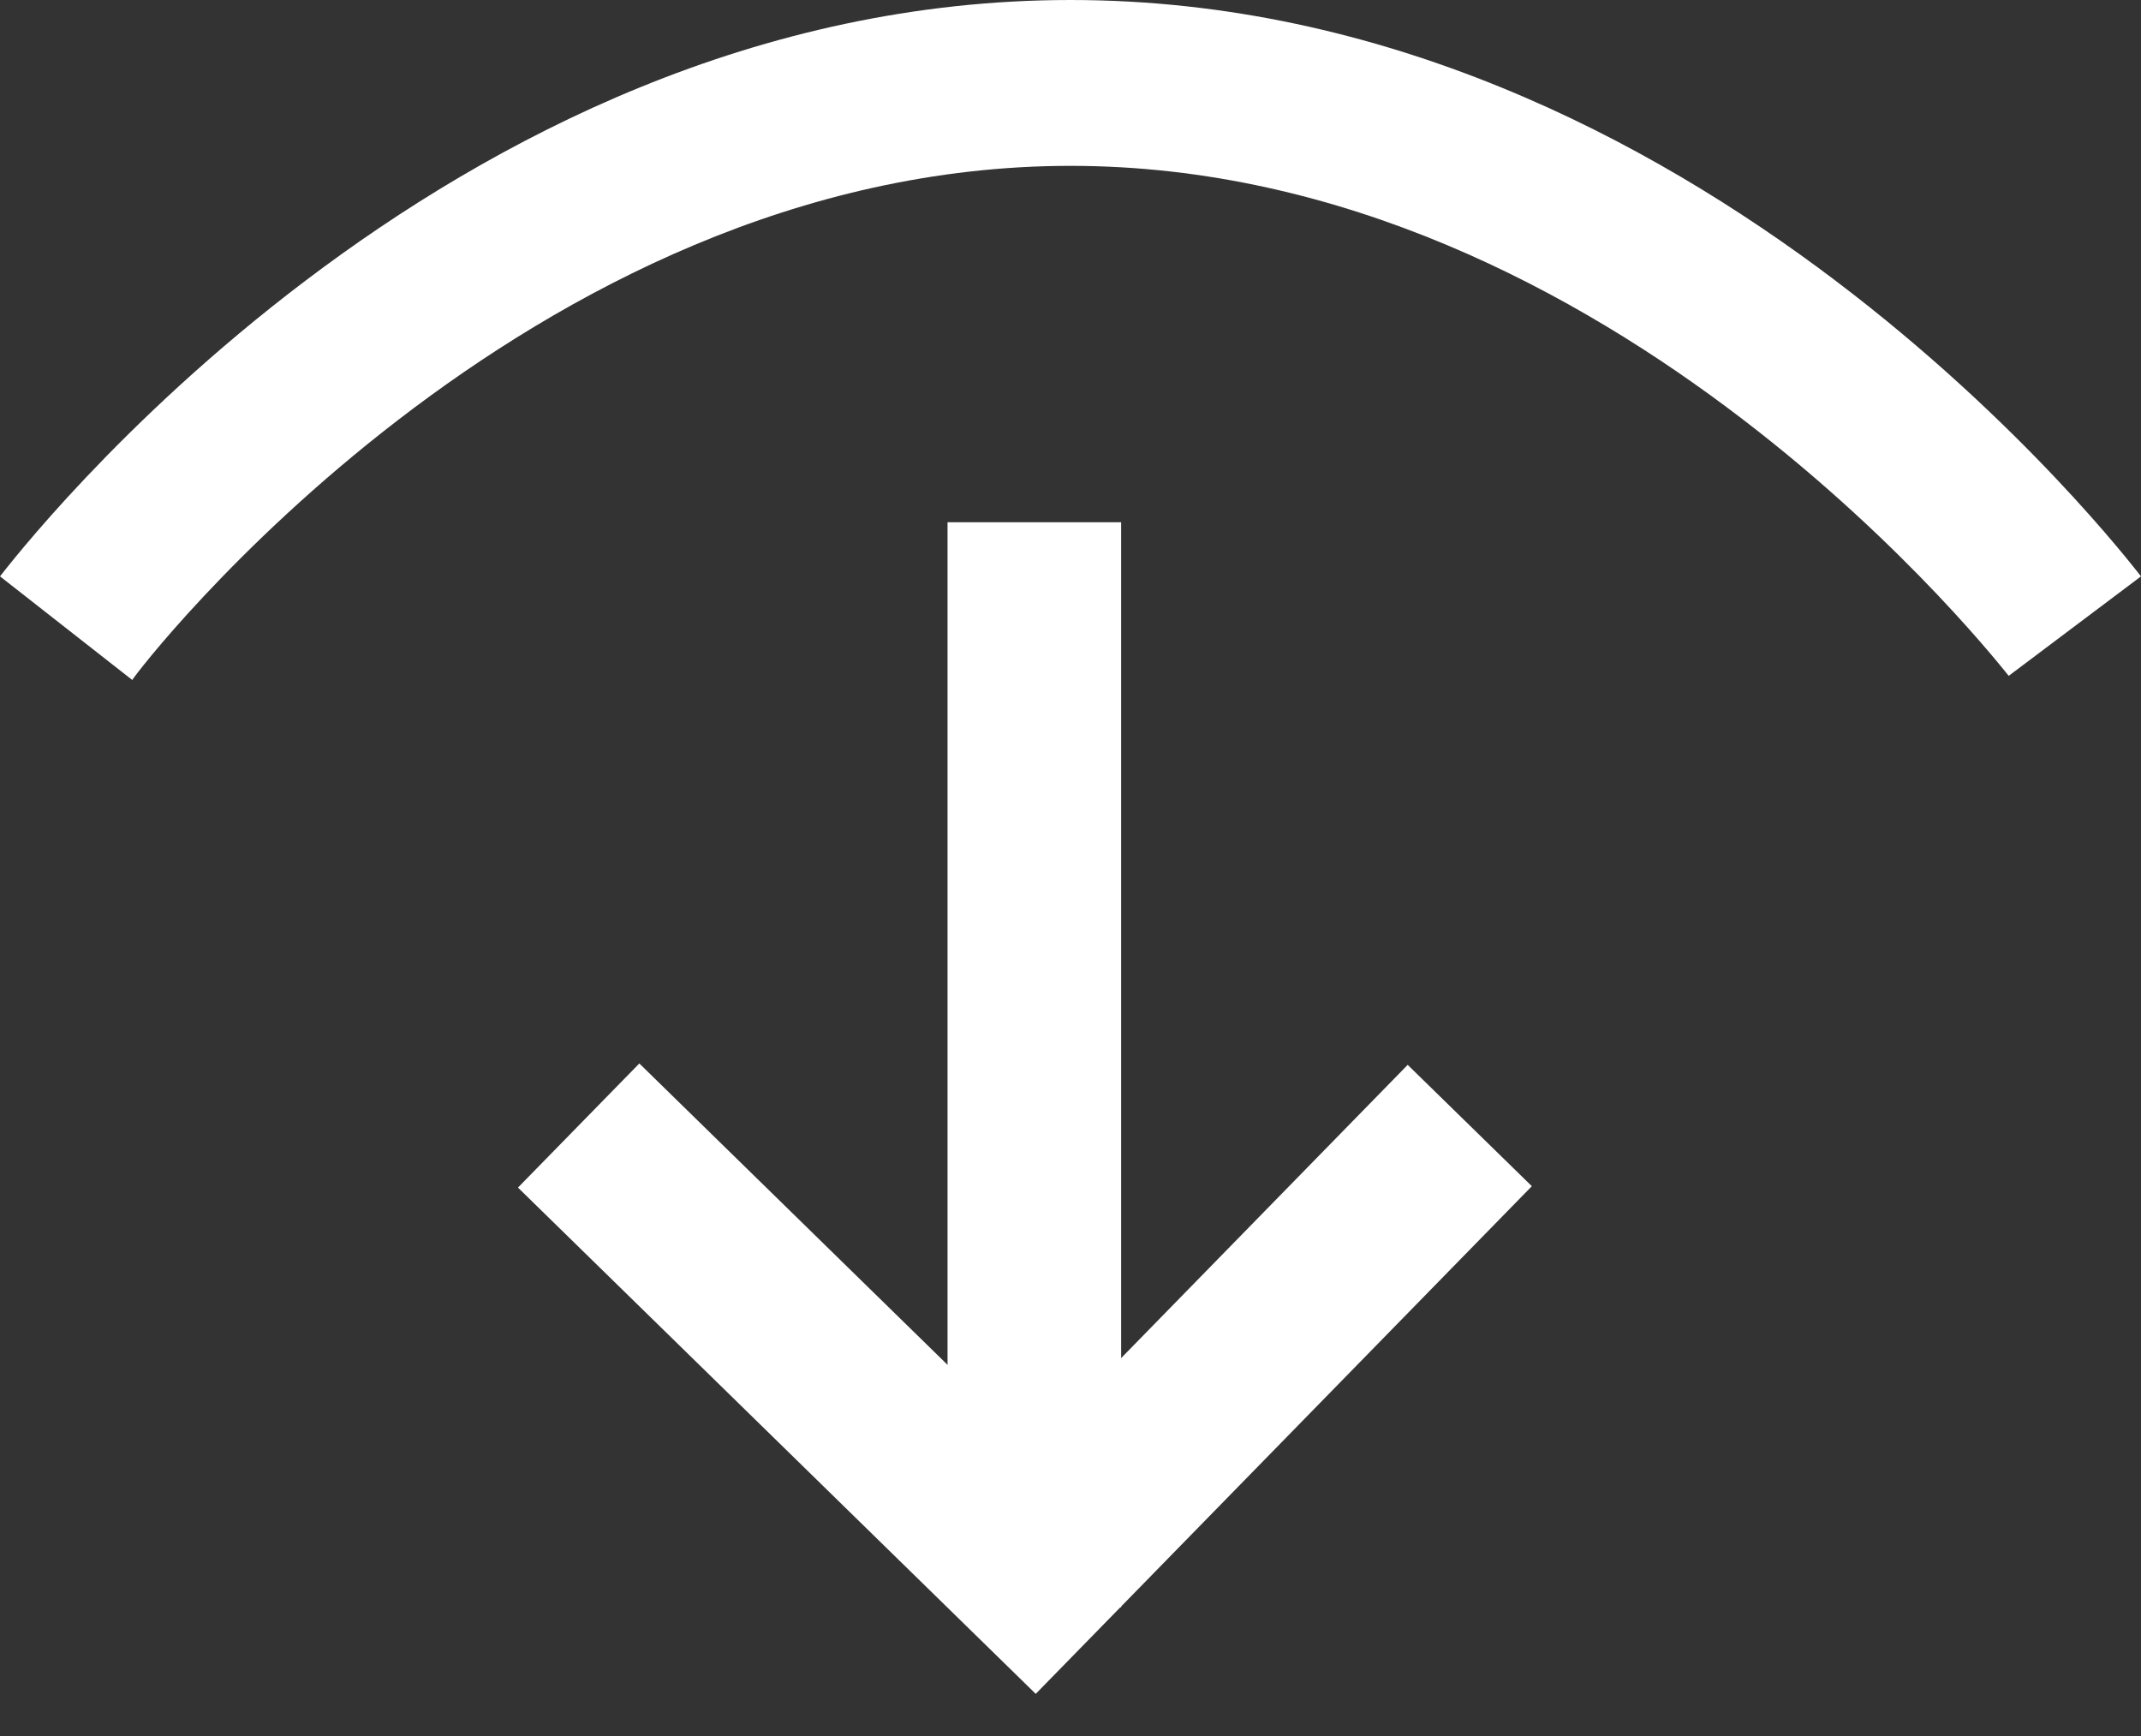
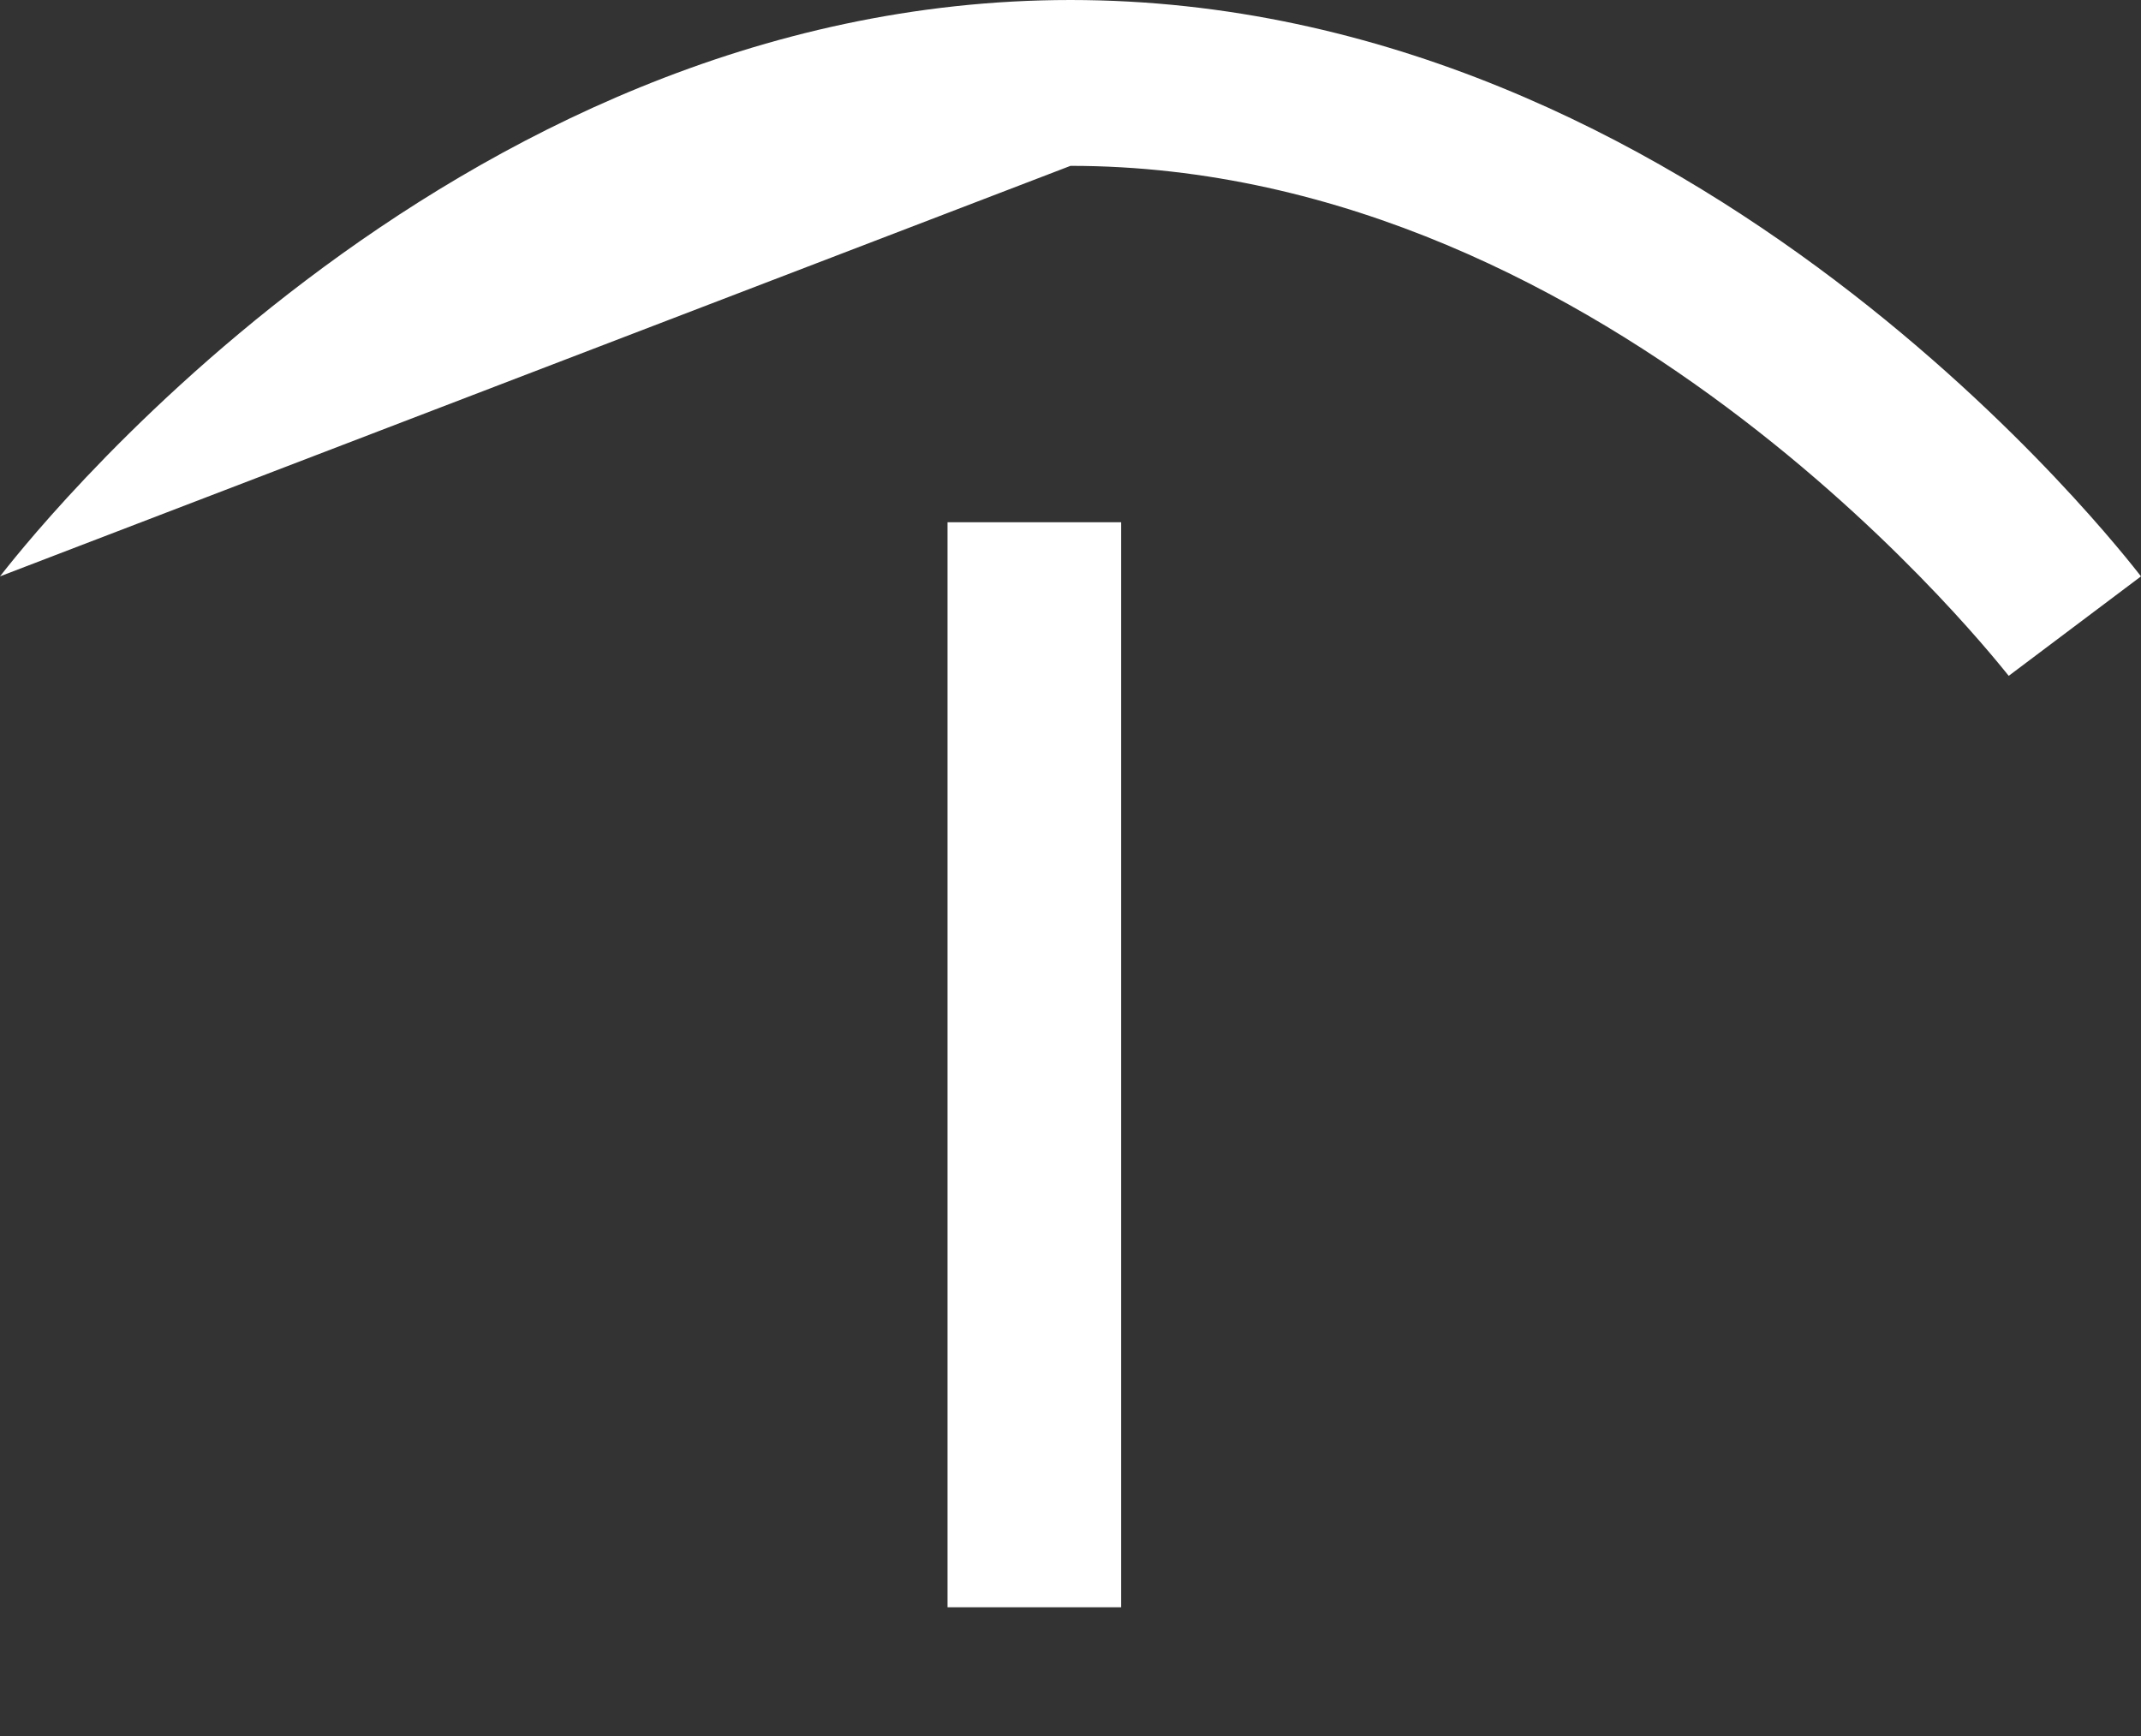
<svg xmlns="http://www.w3.org/2000/svg" width="37px" height="30px" viewBox="0 0 37 30" version="1.1">
  <rect x="0" y="0" width="37" height="30" fill="#333333" stroke="none" />
  <title>Icon / Download</title>
  <desc>Created with Sketch.</desc>
  <g id="Symbols" stroke="none" stroke-width="1" fill="none" fill-rule="evenodd">
    <g id="Contact-Form-/-Expanded" transform="translate(-40, -48)">
      <g id="Icon-/-Download" transform="translate(40, 48)">
        <g id="Download">
-           <path d="M37,9.96 L34.714,11.679 C34.643,11.607 27.929,2.866 18.5,2.866 C9.071,2.866 2.357,11.607 2.286,11.751 L0,9.96 C0.286,9.601 7.643,0 18.5,0 C29.357,0 36.714,9.601 37,9.96 Z" id="Shape" fill="#FFFFFF" fill-rule="nonzero" />
-           <polyline id="Path" stroke="#FFFFFF" stroke-width="3" points="10 19.45 17.875 27.15 25.4 19.45" />
+           <path d="M37,9.96 L34.714,11.679 C34.643,11.607 27.929,2.866 18.5,2.866 L0,9.96 C0.286,9.601 7.643,0 18.5,0 C29.357,0 36.714,9.601 37,9.96 Z" id="Shape" fill="#FFFFFF" fill-rule="nonzero" />
          <line x1="17.875" y1="26.275" x2="17.875" y2="10.525" id="Line" stroke="#FFFFFF" stroke-width="3" stroke-linecap="square" />
        </g>
      </g>
    </g>
  </g>
</svg>